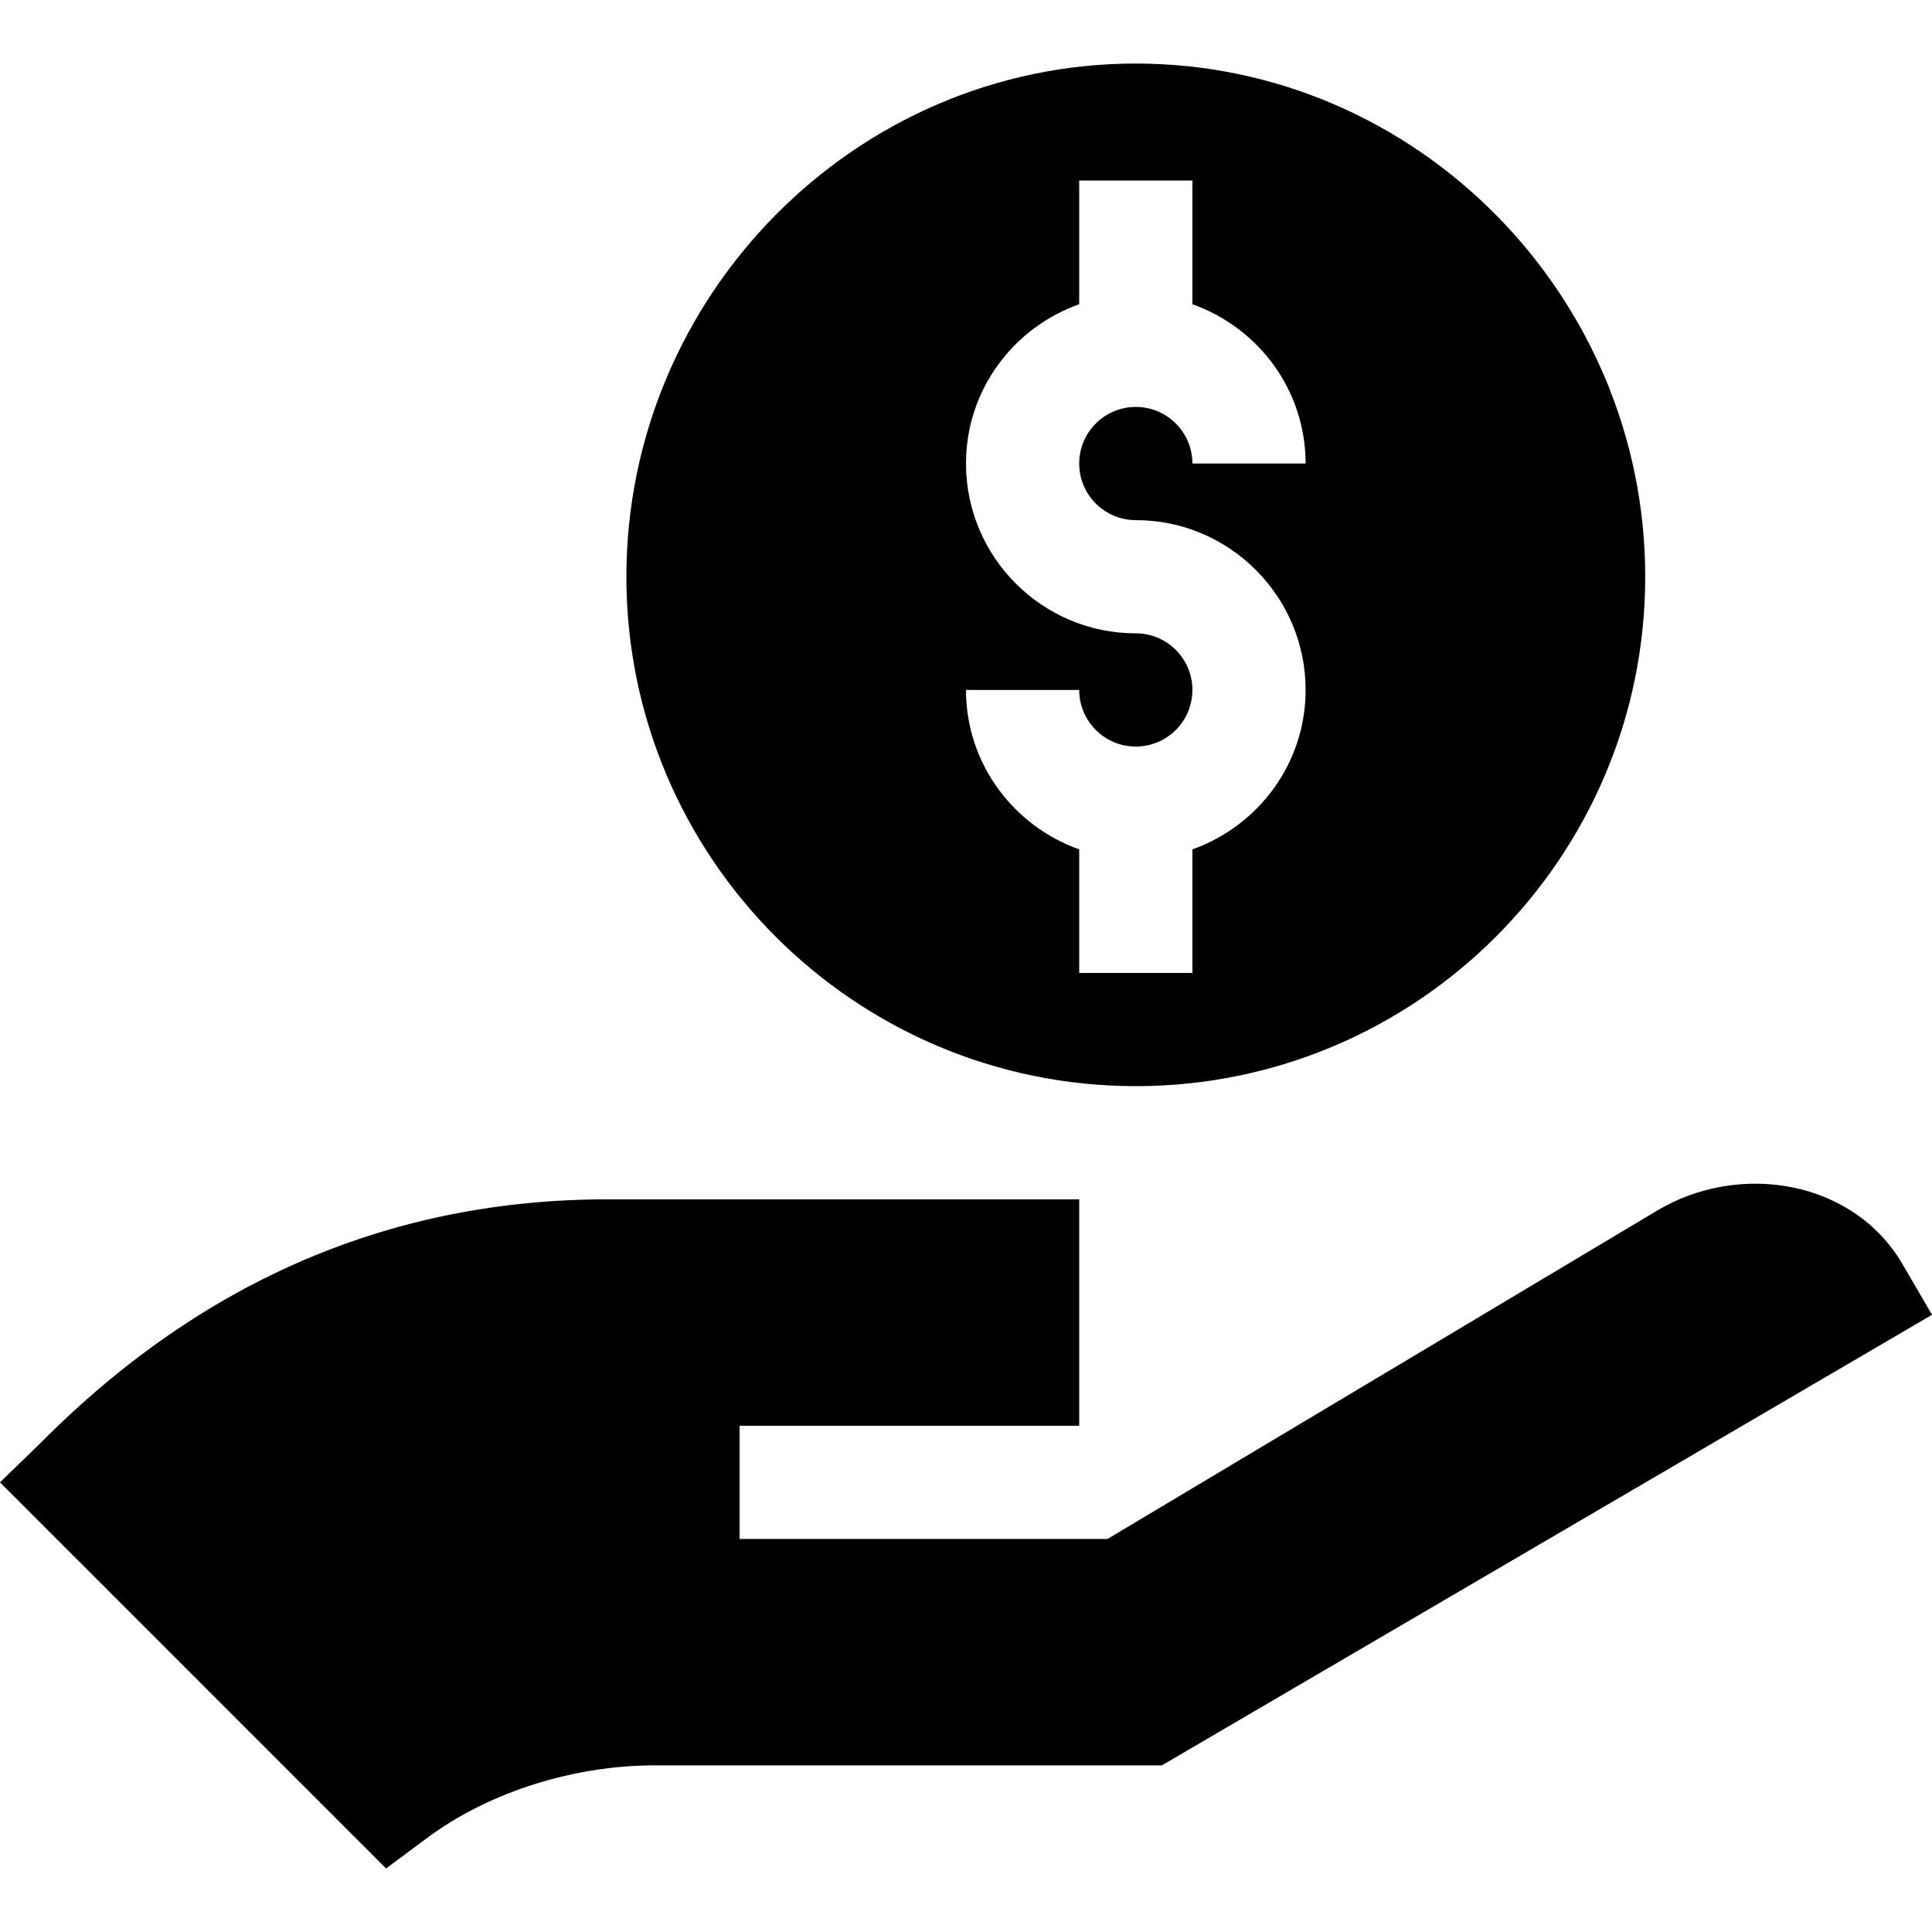
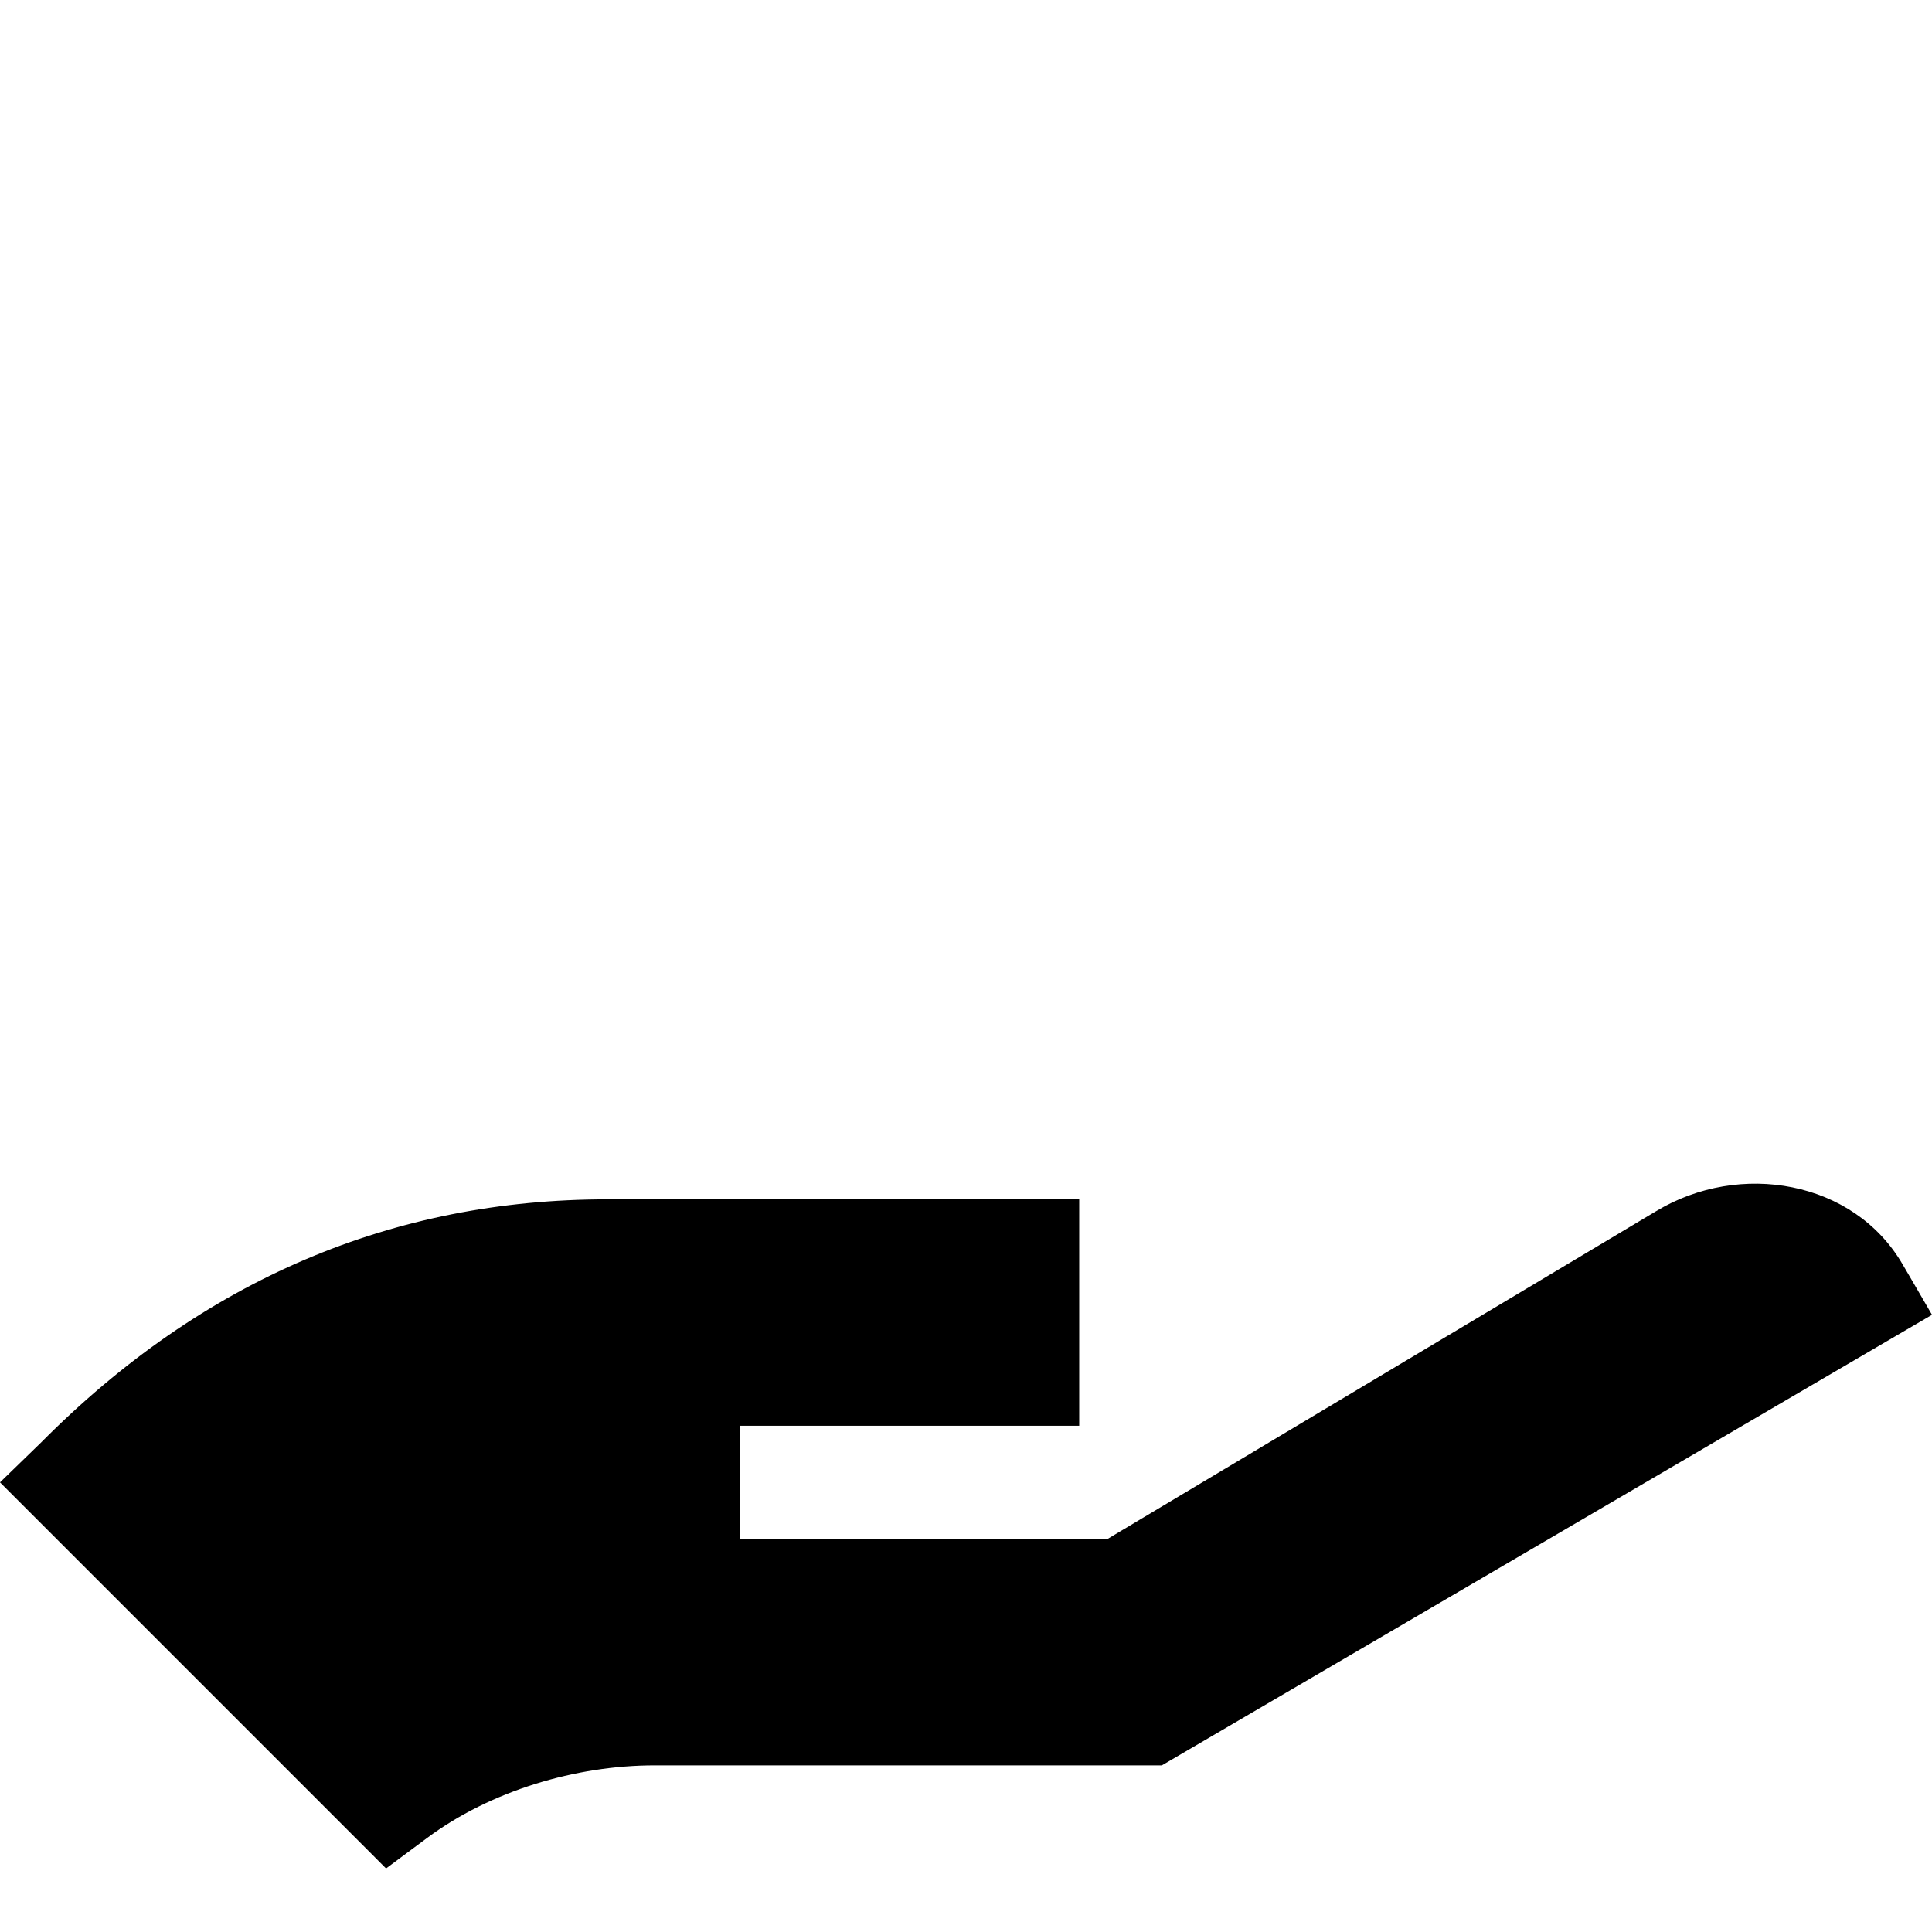
<svg xmlns="http://www.w3.org/2000/svg" width="64pt" height="64pt" viewBox="0 0 64 64" version="1.1">
  <g id="surface1">
    <path style=" stroke:none;fill-rule:nonzero;fill:rgb(0%,0%,0%);fill-opacity:1;" d="M 54.863 40.121 L 36.688 50.98 L 24.5 50.98 L 24.5 47.23 L 35.75 47.23 L 35.75 39.73 L 20.113 39.73 C 13.062 39.73 6.75 42.355 1.352 47.793 L 0 49.105 L 12.789 61.895 L 14.145 60.887 C 16.246 59.324 19.07 58.48 21.688 58.48 L 38.488 58.48 L 64 43.555 C 64 43.555 63.043 41.906 63.031 41.891 C 61.414 39.098 57.625 38.453 54.863 40.121 Z M 54.863 40.121 " />
-     <path style=" stroke:none;fill-rule:nonzero;fill:rgb(0%,0%,0%);fill-opacity:1;" d="M 37.625 35.98 C 46.93 35.98 54.5 28.41 54.5 19.105 C 54.5 9.801 46.93 2.105 37.625 2.105 C 28.32 2.105 20.75 9.801 20.75 19.105 C 20.75 28.41 28.32 35.98 37.625 35.98 Z M 37.625 20.98 C 34.523 20.98 32 18.457 32 15.355 C 32 12.914 33.57 10.852 35.75 10.078 L 35.75 5.98 L 39.5 5.98 L 39.5 10.078 C 41.68 10.852 43.25 12.914 43.25 15.355 L 39.5 15.355 C 39.5 14.32 38.66 13.48 37.625 13.48 C 36.59 13.48 35.75 14.32 35.75 15.355 C 35.75 16.391 36.59 17.23 37.625 17.23 C 40.727 17.23 43.25 19.754 43.25 22.855 C 43.25 25.297 41.68 27.359 39.5 28.137 L 39.5 32.23 L 35.75 32.23 L 35.75 28.137 C 33.57 27.359 32 25.297 32 22.855 L 35.75 22.855 C 35.75 23.891 36.59 24.73 37.625 24.73 C 38.66 24.73 39.5 23.891 39.5 22.855 C 39.5 21.82 38.66 20.98 37.625 20.98 Z M 37.625 20.98 " />
  </g>
</svg>